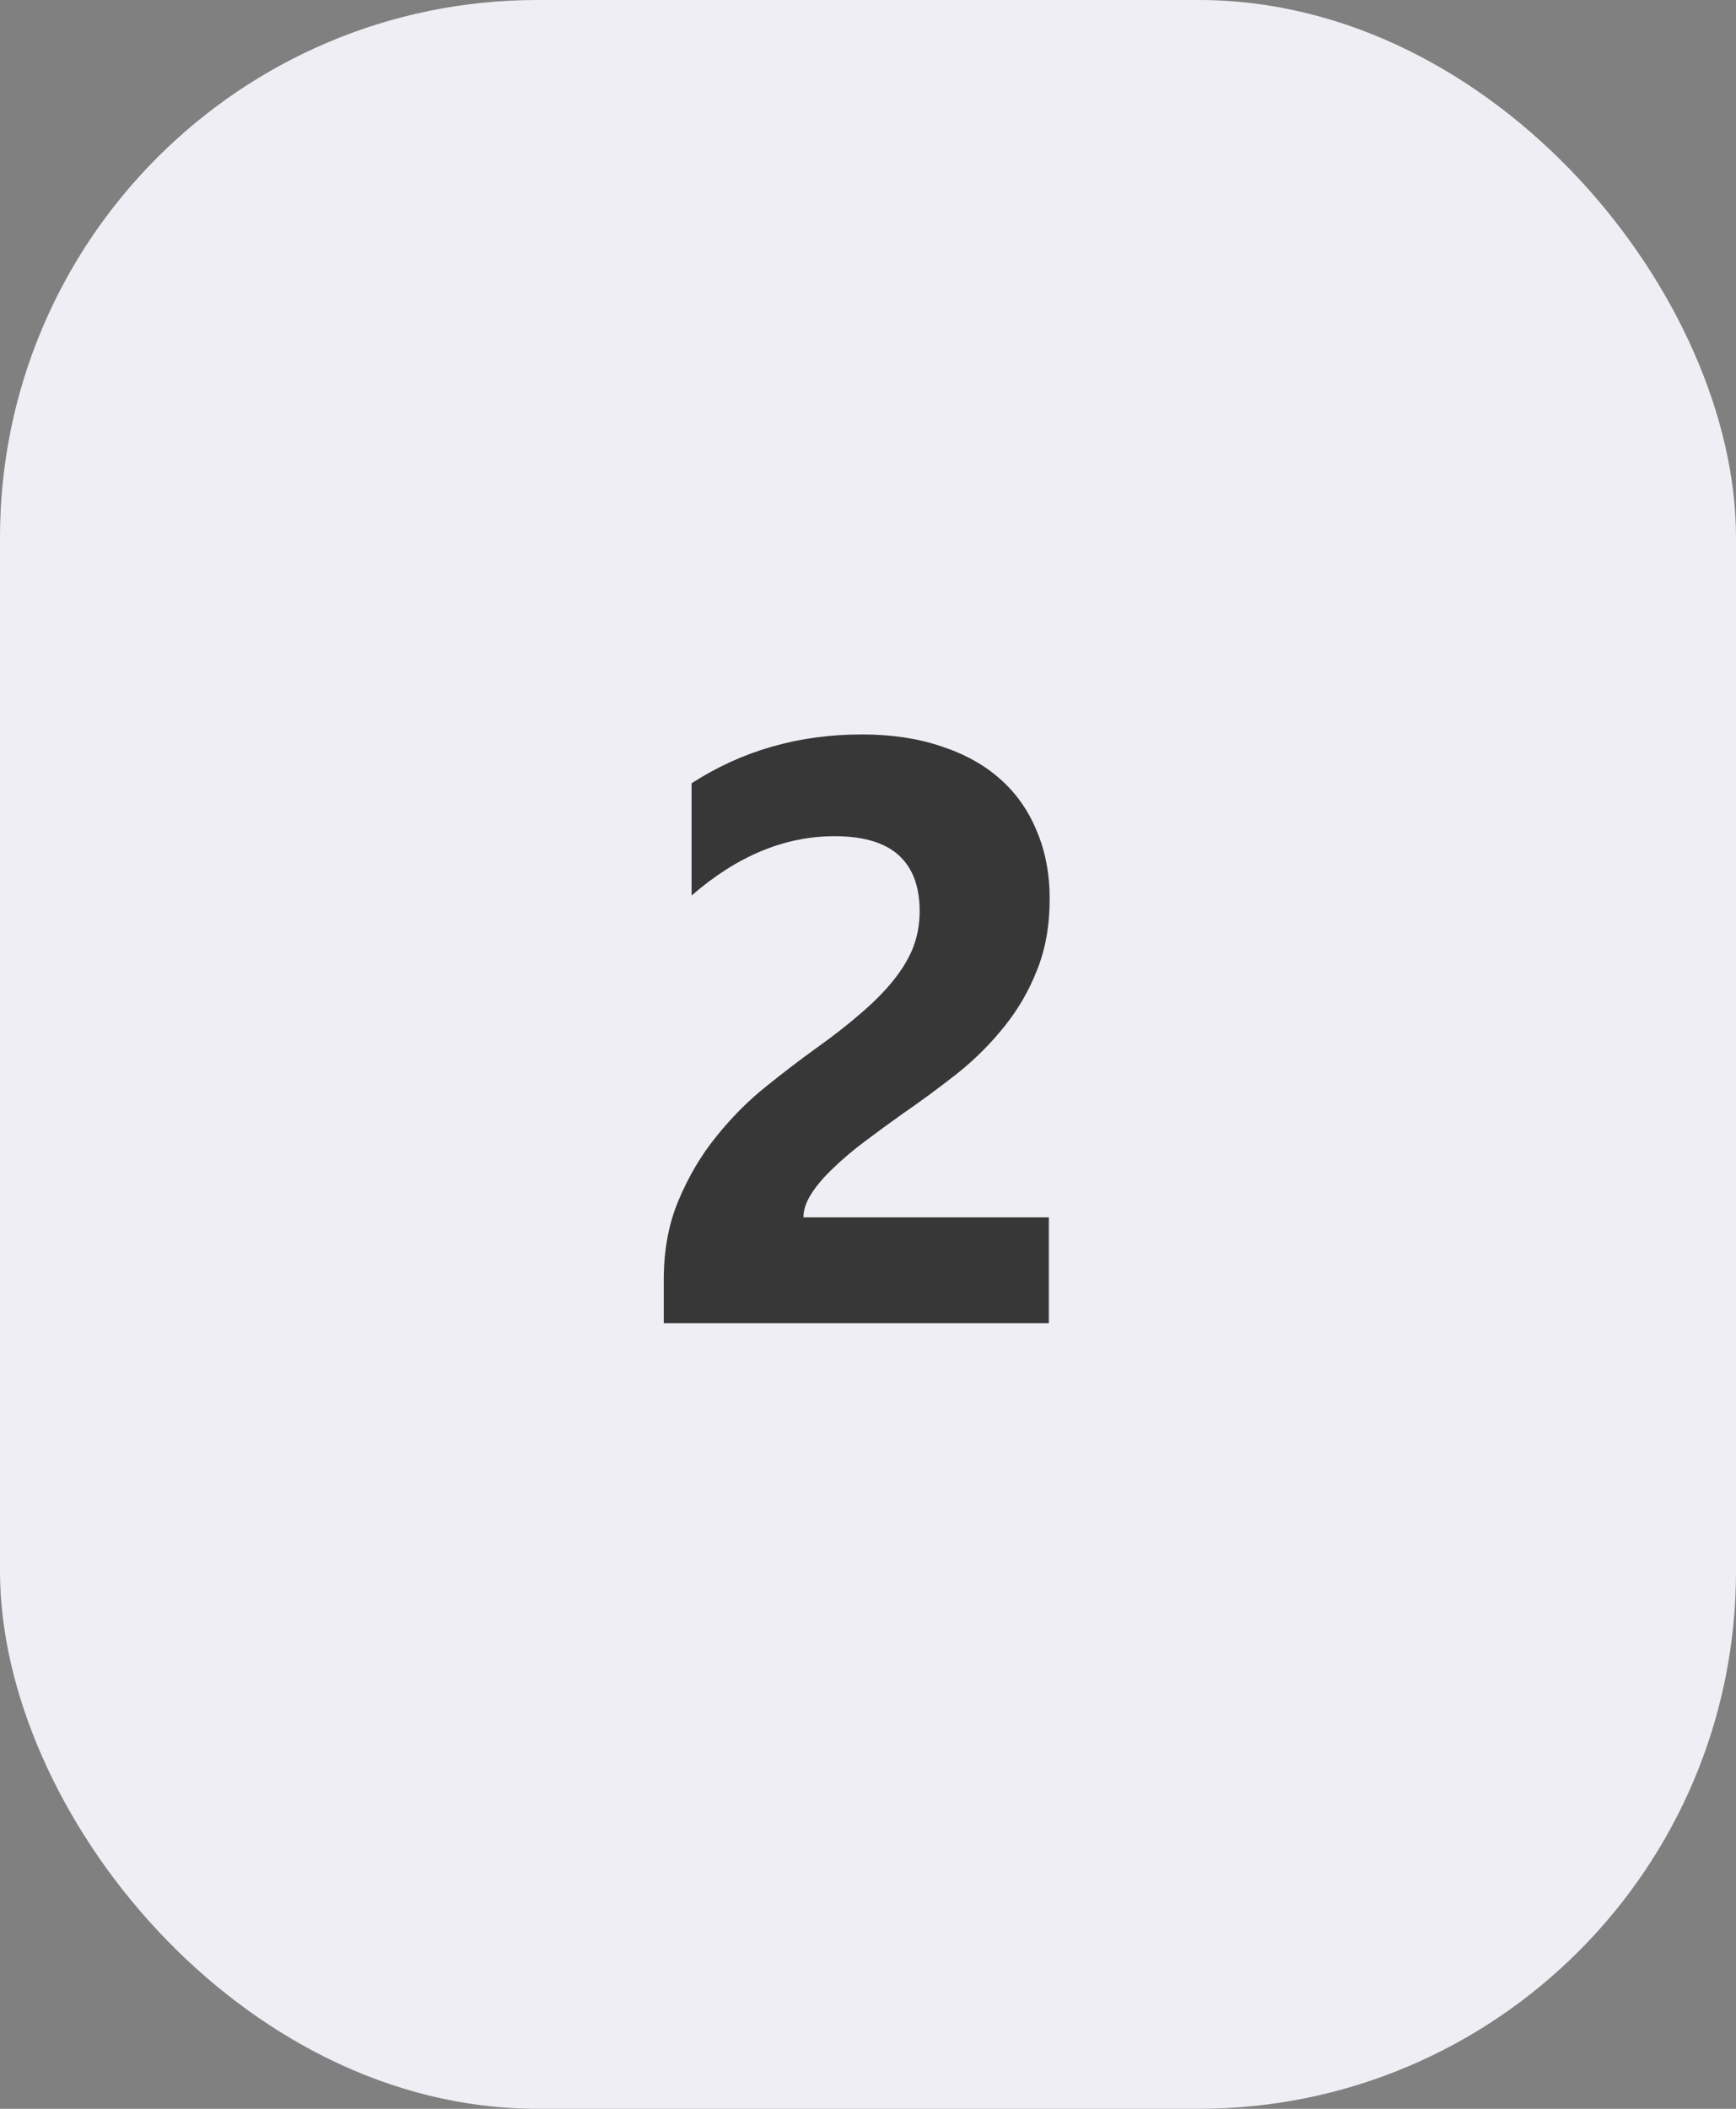
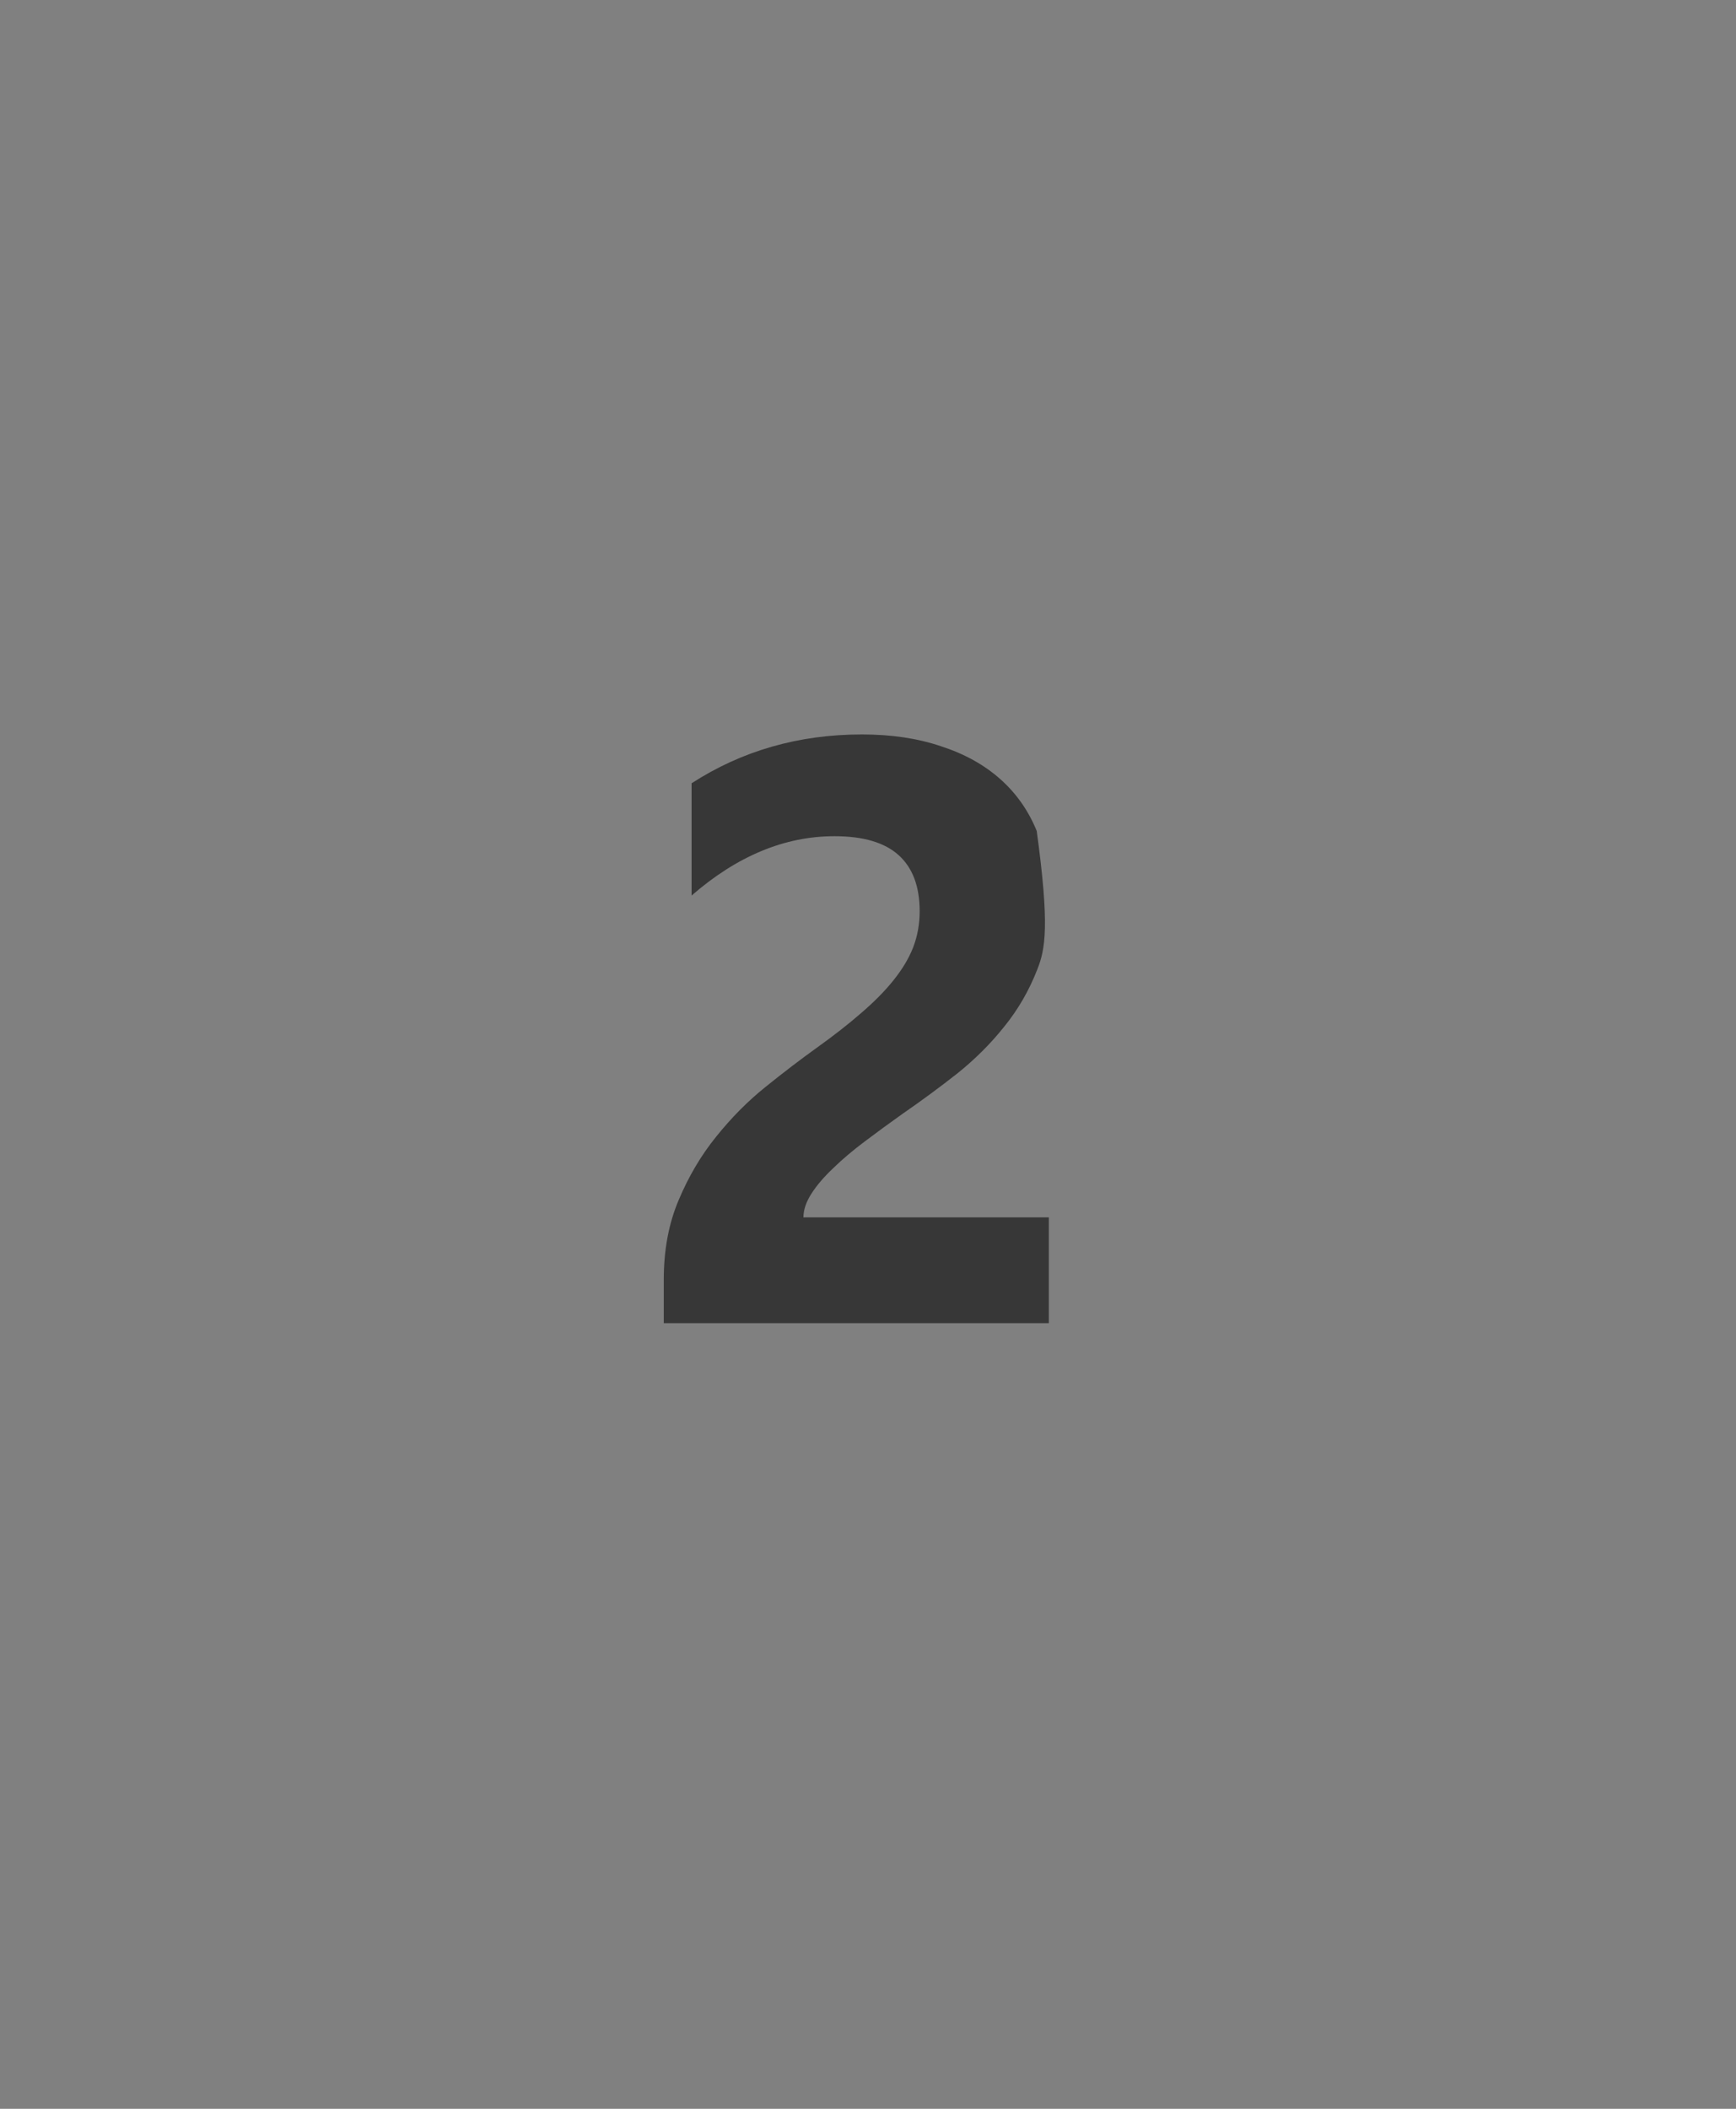
<svg xmlns="http://www.w3.org/2000/svg" width="42" height="51" viewBox="0 0 42 51" fill="none">
  <rect x="0" y="0" width="42" height="51" fill="#808080" stroke="none" />
-   <rect width="42" height="51" rx="13" fill="#EEEEF4" />
-   <path d="M19.438 29.441H25.375V32H16.059V30.945C16.059 30.229 16.179 29.588 16.42 29.021C16.661 28.449 16.963 27.938 17.328 27.488C17.693 27.033 18.09 26.632 18.52 26.287C18.956 25.936 19.369 25.62 19.76 25.34C20.17 25.047 20.528 24.767 20.834 24.5C21.146 24.233 21.407 23.969 21.615 23.709C21.83 23.442 21.99 23.175 22.094 22.908C22.198 22.635 22.25 22.345 22.25 22.039C22.25 21.44 22.081 20.988 21.742 20.682C21.404 20.376 20.886 20.223 20.189 20.223C18.985 20.223 17.833 20.701 16.732 21.658V18.943C17.95 18.156 19.324 17.762 20.854 17.762C21.563 17.762 22.198 17.856 22.758 18.045C23.324 18.227 23.803 18.491 24.193 18.836C24.584 19.181 24.88 19.601 25.082 20.096C25.29 20.584 25.395 21.131 25.395 21.736C25.395 22.381 25.294 22.954 25.092 23.455C24.896 23.956 24.633 24.412 24.301 24.822C23.975 25.232 23.598 25.61 23.168 25.955C22.738 26.294 22.292 26.622 21.83 26.941C21.518 27.163 21.215 27.384 20.922 27.605C20.635 27.82 20.381 28.035 20.16 28.25C19.939 28.458 19.763 28.663 19.633 28.865C19.503 29.067 19.438 29.259 19.438 29.441Z" fill="#373737" />
+   <path d="M19.438 29.441H25.375V32H16.059V30.945C16.059 30.229 16.179 29.588 16.42 29.021C16.661 28.449 16.963 27.938 17.328 27.488C17.693 27.033 18.09 26.632 18.52 26.287C18.956 25.936 19.369 25.62 19.76 25.34C20.17 25.047 20.528 24.767 20.834 24.5C21.146 24.233 21.407 23.969 21.615 23.709C21.83 23.442 21.99 23.175 22.094 22.908C22.198 22.635 22.25 22.345 22.25 22.039C22.25 21.44 22.081 20.988 21.742 20.682C21.404 20.376 20.886 20.223 20.189 20.223C18.985 20.223 17.833 20.701 16.732 21.658V18.943C17.95 18.156 19.324 17.762 20.854 17.762C21.563 17.762 22.198 17.856 22.758 18.045C23.324 18.227 23.803 18.491 24.193 18.836C24.584 19.181 24.88 19.601 25.082 20.096C25.395 22.381 25.294 22.954 25.092 23.455C24.896 23.956 24.633 24.412 24.301 24.822C23.975 25.232 23.598 25.61 23.168 25.955C22.738 26.294 22.292 26.622 21.83 26.941C21.518 27.163 21.215 27.384 20.922 27.605C20.635 27.82 20.381 28.035 20.16 28.25C19.939 28.458 19.763 28.663 19.633 28.865C19.503 29.067 19.438 29.259 19.438 29.441Z" fill="#373737" />
</svg>